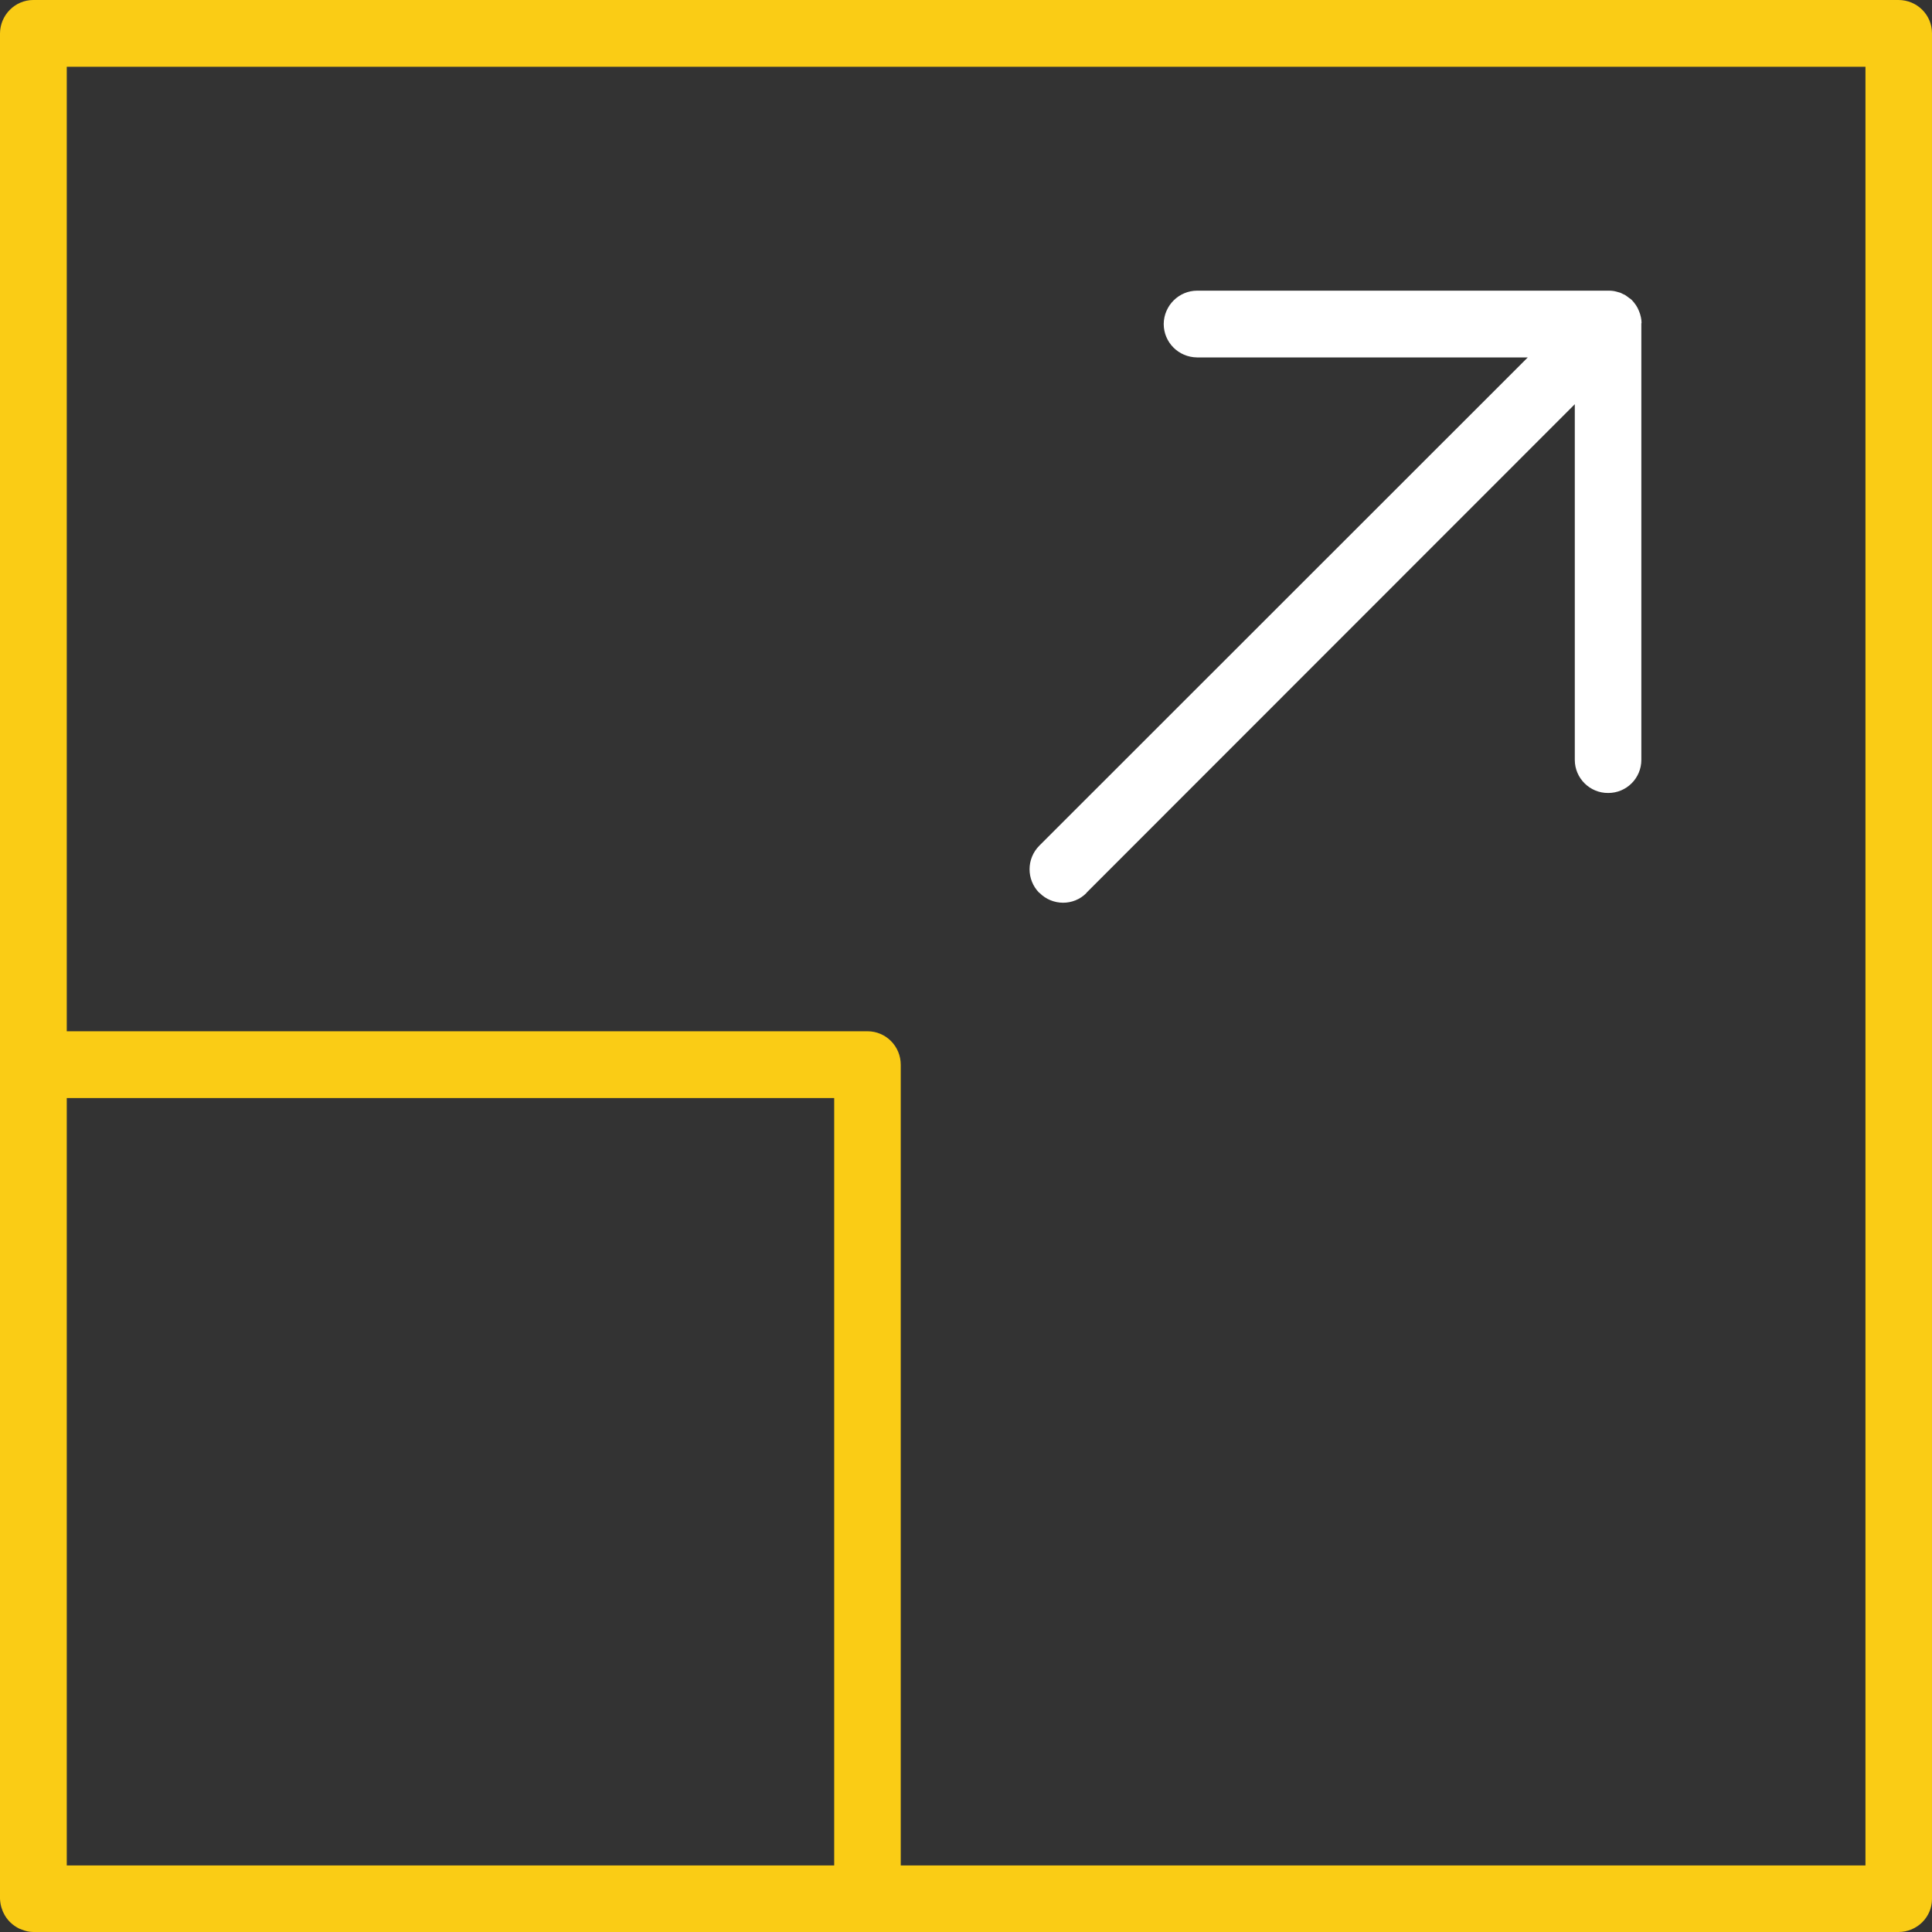
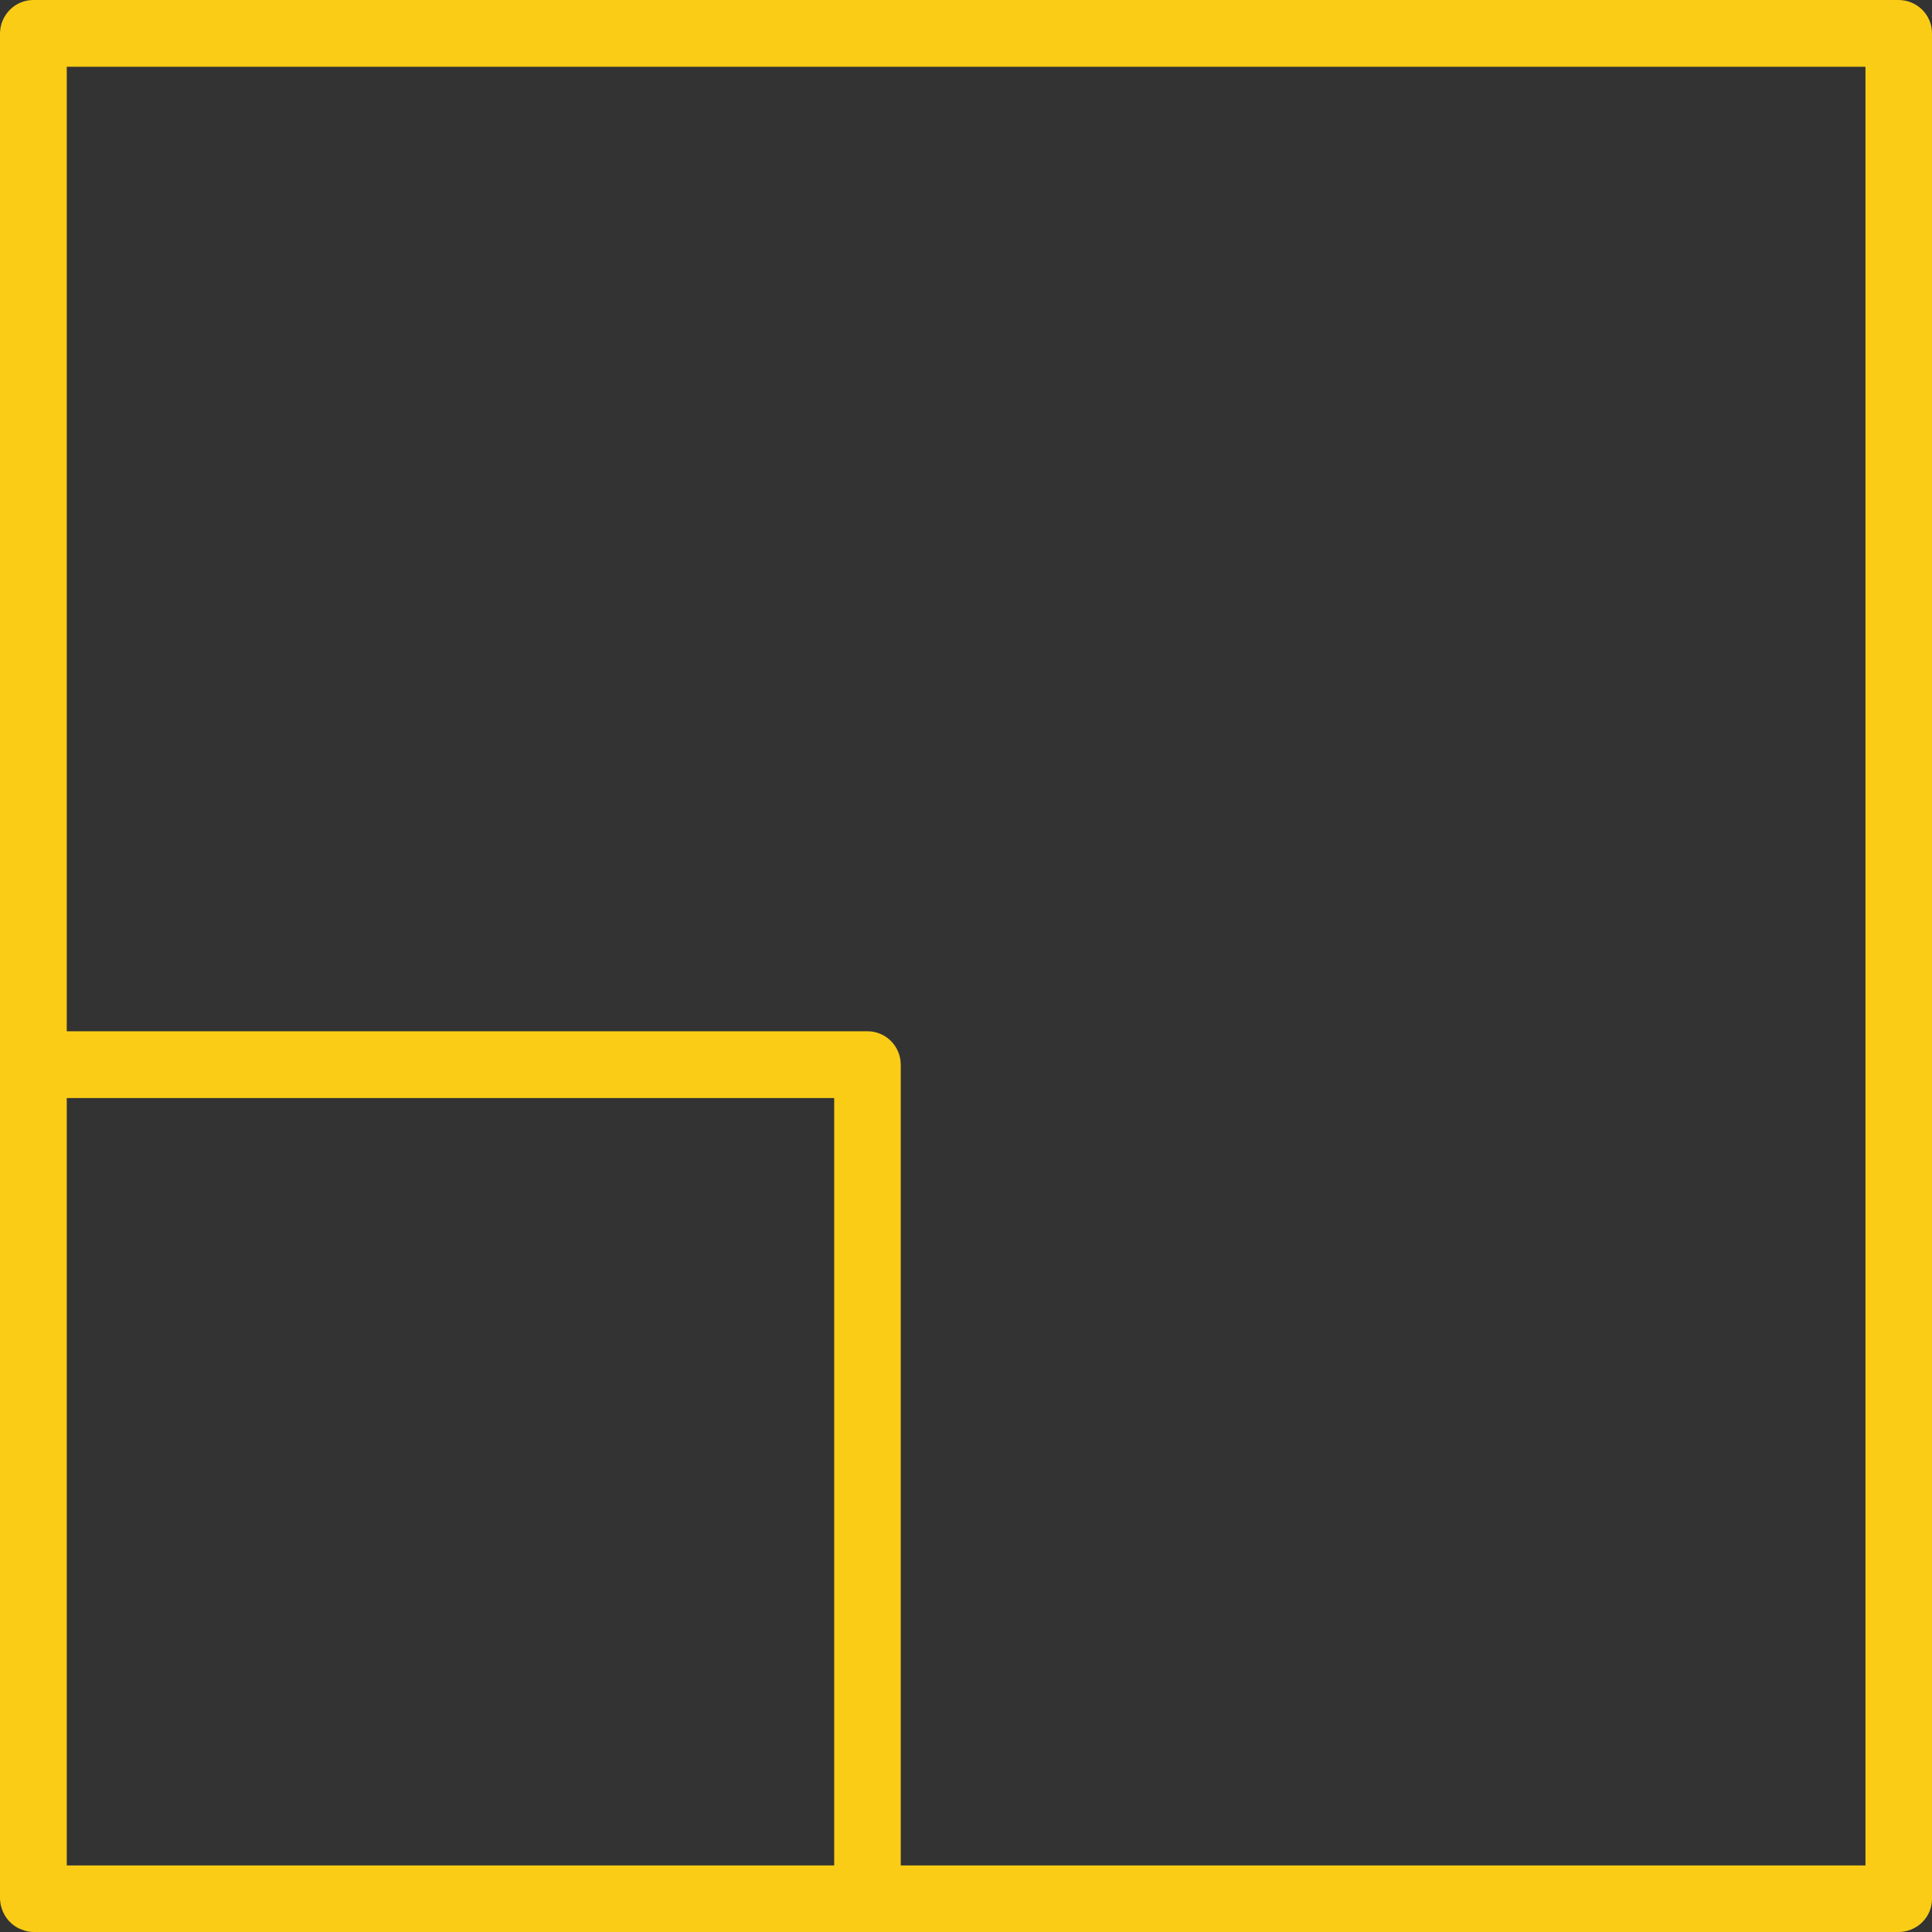
<svg xmlns="http://www.w3.org/2000/svg" id="Layer_2" viewBox="0 0 90 90">
  <rect x="0" y="0" width="90" height="90" fill="#333333" stroke="none" />
  <defs>
    <style>
      .cls-1 {
        fill: #fff;
      }

      .cls-1, .cls-2 {
        fill-rule: evenodd;
      }

      .cls-2 {
        fill: #facc15;
      }
    </style>
  </defs>
  <g id="Layer_2-2" data-name="Layer_2">
    <g>
      <path class="cls-2" d="M88.44,0H1.55C.7,0,.01.7,0,1.55v86.91c.01.18.04.35.11.52.01.04.03.08.05.12.15.33.42.59.75.75.03,0,.07.03.11.04.17.07.35.11.53.11h86.89c.86,0,1.56-.69,1.56-1.54V1.55c0-.86-.7-1.55-1.56-1.55ZM38.86,86.9H3.11v-35.75h35.75v35.75ZM86.9,86.9h-44.94v-37.3c0-.86-.69-1.56-1.55-1.56H3.11V3.11h83.79v83.79Z" />
-       <path class="cls-1" d="M76.46,15.06v20.34c0,.85-.69,1.54-1.54,1.54-.86.01-1.56-.69-1.56-1.54v-16.57l-22.75,22.76s0,.01,0,.01c-.6.61-1.59.6-2.19-.01h-.01c-.6-.61-.6-1.59.01-2.2l22.75-22.74h-15.41c-.86-.01-1.55-.7-1.55-1.56.01-.86.71-1.55,1.56-1.55h19.16s.03,0,.05,0c.07,0,.14.01.21.02.03.01.06.01.09.02.07.02.14.04.21.06.04.02.08.04.12.06.06.02.11.05.16.09.04.03.09.06.12.09.05.03.09.06.13.1.14.15.26.32.33.51.04.09.07.19.09.29.02.09.03.18.03.27Z" />
    </g>
  </g>
</svg>